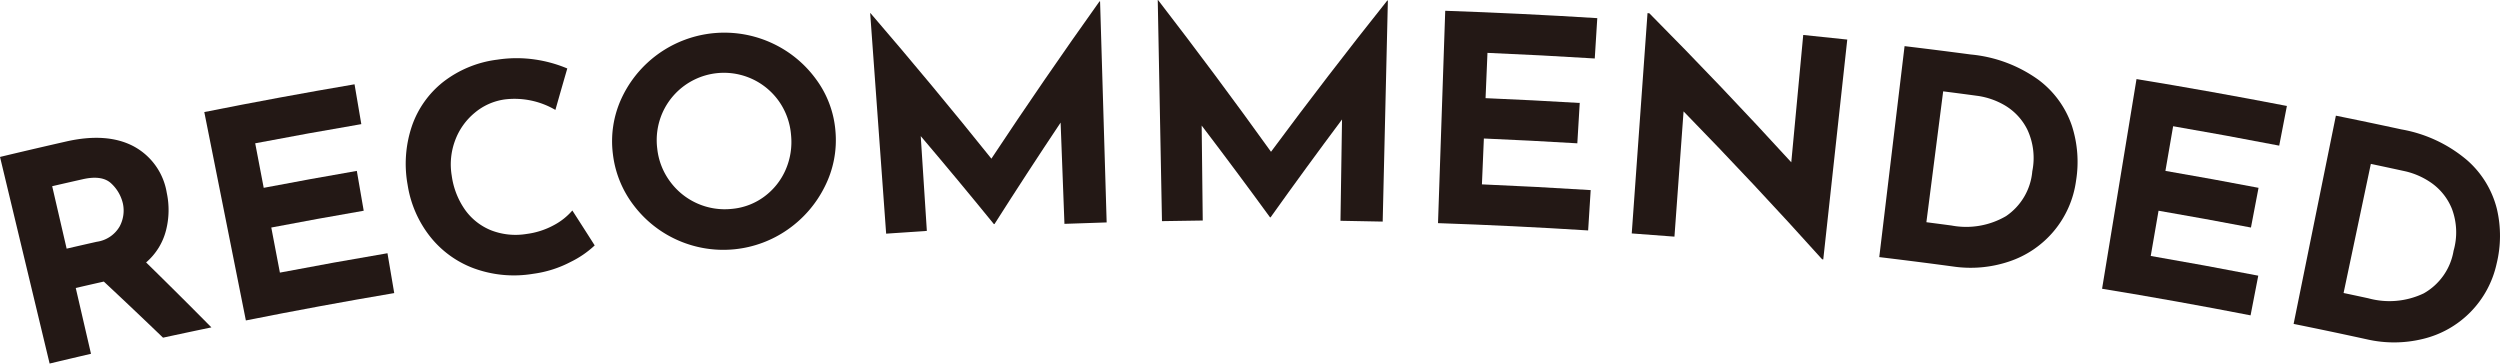
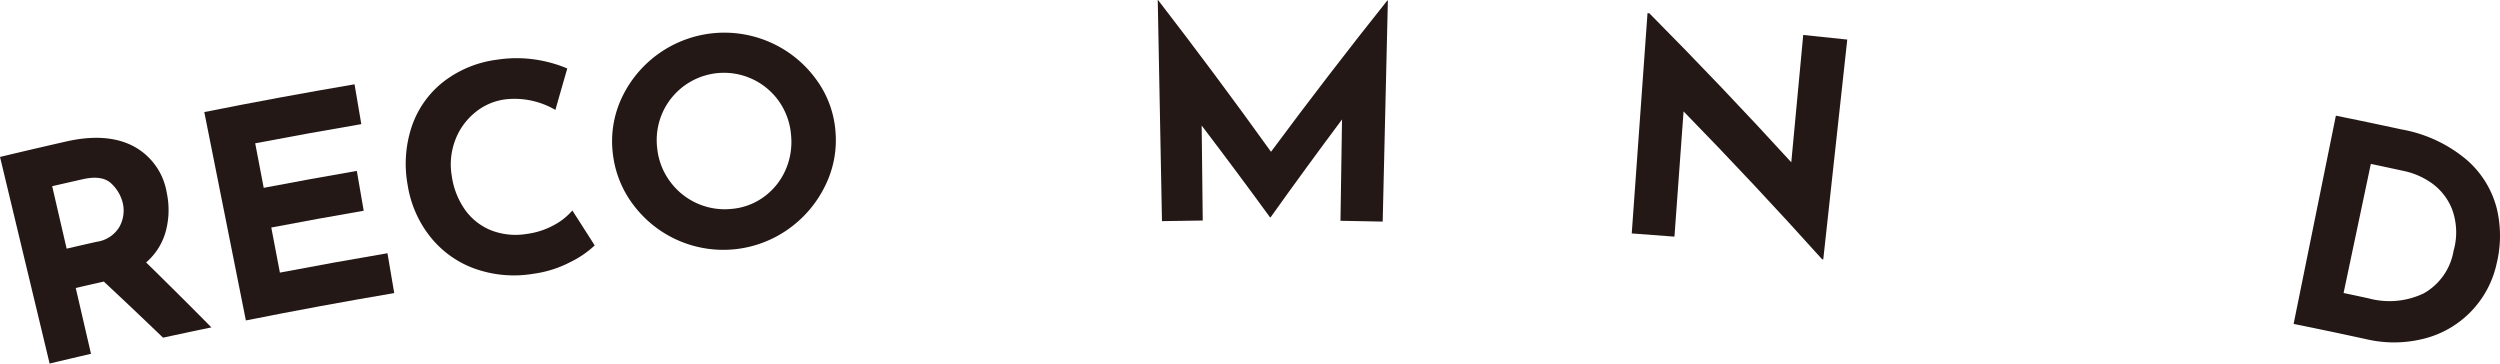
<svg xmlns="http://www.w3.org/2000/svg" width="311.742" height="45.334" viewBox="0 0 311.742 45.334">
  <g id="グループ_432" data-name="グループ 432" transform="translate(-526.552 -1447.528)">
    <g id="グループ_431" data-name="グループ 431">
      <path id="パス_466" data-name="パス 466" d="M546.881,1489.634q-3.658-3.518-7.383-6.995-1.75.394-3.5.8l1.9,8.207q-2.581.6-5.159,1.216l-6.186-25.764q4.126-.99,8.263-1.929c3.388-.768,6.193-.559,8.392.6a8.029,8.029,0,0,1,4.138,5.8,10.239,10.239,0,0,1-.1,4.712,7.8,7.8,0,0,1-2.475,3.971q4.115,4.026,8.143,8.1Q549.9,1488.981,546.881,1489.634Zm-12.02-11.1q1.872-.434,3.746-.856a3.917,3.917,0,0,0,2.863-1.91,4.186,4.186,0,0,0,.412-2.836,4.918,4.918,0,0,0-1.434-2.505c-.752-.73-1.941-.918-3.561-.554q-1.916.432-3.828.874Q533.96,1474.636,534.861,1478.529Z" fill="#231815" />
      <path id="パス_467" data-name="パス 467" d="M570.762,1458.039q.423,2.484.845,4.968-6.624,1.128-13.232,2.39.531,2.777,1.061,5.552,5.8-1.107,11.611-2.111l.858,4.967q-5.769.994-11.524,2.095l1.074,5.622q6.7-1.28,13.414-2.417.422,2.484.842,4.969-9.27,1.57-18.5,3.412l-5.184-25.984Q561.374,1459.636,570.762,1458.039Z" fill="#231815" />
      <path id="パス_468" data-name="パス 468" d="M597.707,1480.19a14.038,14.038,0,0,1-4.683,1.482,14.539,14.539,0,0,1-7.473-.717,12.5,12.5,0,0,1-5.457-4.044,13.81,13.81,0,0,1-2.711-6.327,14.688,14.688,0,0,1,.52-7.3,11.966,11.966,0,0,1,3.935-5.555,13.773,13.773,0,0,1,6.749-2.765,15.9,15.9,0,0,1,4.742-.006,16.378,16.378,0,0,1,3.962,1.109q-.75,2.583-1.483,5.169a10.069,10.069,0,0,0-6.323-1.309,7.4,7.4,0,0,0-3.746,1.672,8.12,8.12,0,0,0-2.438,3.444,8.517,8.517,0,0,0-.421,4.381,9.657,9.657,0,0,0,1.671,4.278,7.362,7.362,0,0,0,3.252,2.549,8.419,8.419,0,0,0,4.405.451,9.685,9.685,0,0,0,3.438-1.114,7.938,7.938,0,0,0,2.276-1.813q1.4,2.173,2.787,4.355A12.184,12.184,0,0,1,597.707,1480.19Z" fill="#231815" />
      <path id="パス_469" data-name="パス 469" d="M604.038,1459.824a14.142,14.142,0,0,1,18.631-6.985,14.054,14.054,0,0,1,5.6,4.514,12.539,12.539,0,0,1,2.464,6.553,12.808,12.808,0,0,1-1.34,6.9,14.235,14.235,0,0,1-4.6,5.335,14.02,14.02,0,0,1-13.613,1.389,13.968,13.968,0,0,1-5.531-4.3,13,13,0,0,1-2.671-6.492A12.719,12.719,0,0,1,604.038,1459.824Zm6.075,10.346a8.446,8.446,0,0,0,7.739,3.4,7.931,7.931,0,0,0,4.011-1.534,8.223,8.223,0,0,0,2.646-3.32,8.669,8.669,0,0,0,.685-4.345,8.464,8.464,0,0,0-1.5-4.2,8.392,8.392,0,0,0-14.563,1.485,8.47,8.47,0,0,0-.621,4.419A8.363,8.363,0,0,0,610.113,1470.17Z" fill="#231815" />
-       <path id="パス_470" data-name="パス 470" d="M663.728,1447.7q.409,13.782.821,27.564-2.633.078-5.264.178-.238-6.313-.478-12.626-4.207,6.3-8.248,12.656l-.073,0q-4.488-5.517-9.122-10.973.381,5.91.763,11.819-2.538.165-5.075.348l-1.992-27.5.038,0q7.734,8.986,15.077,18.147,6.533-9.871,13.477-19.606Z" fill="#231815" />
-       <path id="パス_471" data-name="パス 471" d="M699.615,1447.591q-.322,13.784-.646,27.568-2.631-.06-5.264-.1.1-6.317.193-12.634-4.536,6.069-8.907,12.2h-.073q-4.187-5.748-8.522-11.442.067,5.92.134,11.843-2.543.029-5.084.077-.262-13.785-.527-27.571h.038q7.242,9.387,14.085,18.923,7.046-9.51,14.5-18.862Z" fill="#231815" />
-       <path id="パス_472" data-name="パス 472" d="M725.728,1449.791q-.156,2.514-.314,5.03-6.686-.417-13.379-.7-.118,2.823-.238,5.647,5.872.247,11.743.6-.151,2.516-.3,5.031-5.824-.35-11.654-.6-.121,2.861-.242,5.719,6.785.287,13.562.715-.157,2.514-.317,5.03-9.355-.591-18.721-.91.451-13.241.9-26.481Q716.253,1449.2,725.728,1449.791Z" fill="#231815" />
+       <path id="パス_471" data-name="パス 471" d="M699.615,1447.591q-.322,13.784-.646,27.568-2.631-.06-5.264-.1.1-6.317.193-12.634-4.536,6.069-8.907,12.2h-.073q-4.187-5.748-8.522-11.442.067,5.92.134,11.843-2.543.029-5.084.077-.262-13.785-.527-27.571h.038q7.242,9.387,14.085,18.923,7.046-9.51,14.5-18.862" fill="#231815" />
      <path id="パス_473" data-name="パス 473" d="M756.9,1452.462q-1.5,13.707-2.992,27.414l-.144-.016q-8.387-9.333-17.276-18.442-.567,7.809-1.137,15.619-2.662-.211-5.326-.4.983-13.735,1.967-27.47l.227.017q9.1,9.172,17.7,18.583.746-7.94,1.49-15.879Q754.152,1452.162,756.9,1452.462Z" fill="#231815" />
-       <path id="パス_474" data-name="パス 474" d="M764.046,1453.281q4.135.495,8.266,1.043a17.143,17.143,0,0,1,8.424,3.153,11.912,11.912,0,0,1,4.182,5.759,14.65,14.65,0,0,1,.51,6.836,12.348,12.348,0,0,1-8.386,10.078,15.054,15.054,0,0,1-6.911.615q-4.617-.623-9.241-1.177Zm5.848,22.367a9.864,9.864,0,0,0,6.8-1.168,7.527,7.527,0,0,0,3.28-5.6,8.347,8.347,0,0,0-.617-5.184,7.252,7.252,0,0,0-2.789-3.017,9.312,9.312,0,0,0-3.309-1.182q-2.2-.3-4.4-.578-1.047,8.158-2.093,16.318Q768.33,1475.44,769.894,1475.648Z" fill="#231815" />
-       <path id="パス_475" data-name="パス 475" d="M811.72,1460.741l-.957,4.948q-6.6-1.278-13.228-2.421-.481,2.786-.962,5.57,5.813,1,11.612,2.111-.473,2.475-.946,4.951-5.754-1.1-11.523-2.095-.488,2.82-.974,5.64,6.714,1.16,13.409,2.459l-.96,4.948q-9.24-1.8-18.516-3.318,2.147-13.073,4.294-26.145Q802.362,1458.931,811.72,1460.741Z" fill="#231815" />
      <path id="パス_476" data-name="パス 476" d="M817.829,1461.952q4.1.831,8.183,1.714a17.25,17.25,0,0,1,8.172,3.831,11.92,11.92,0,0,1,3.721,6.082,14.609,14.609,0,0,1-.038,6.856,12.346,12.346,0,0,1-9.2,9.36,15.126,15.126,0,0,1-6.964.048q-4.567-1-9.145-1.925Zm4.05,22.772a9.932,9.932,0,0,0,6.895-.609,7.508,7.508,0,0,0,3.73-5.312,8.314,8.314,0,0,0-.2-5.218,7.251,7.251,0,0,0-2.548-3.236,9.383,9.383,0,0,0-3.214-1.448q-2.175-.476-4.353-.936l-3.4,16.1Q820.332,1484.388,821.879,1484.724Z" fill="#231815" />
    </g>
  </g>
</svg>